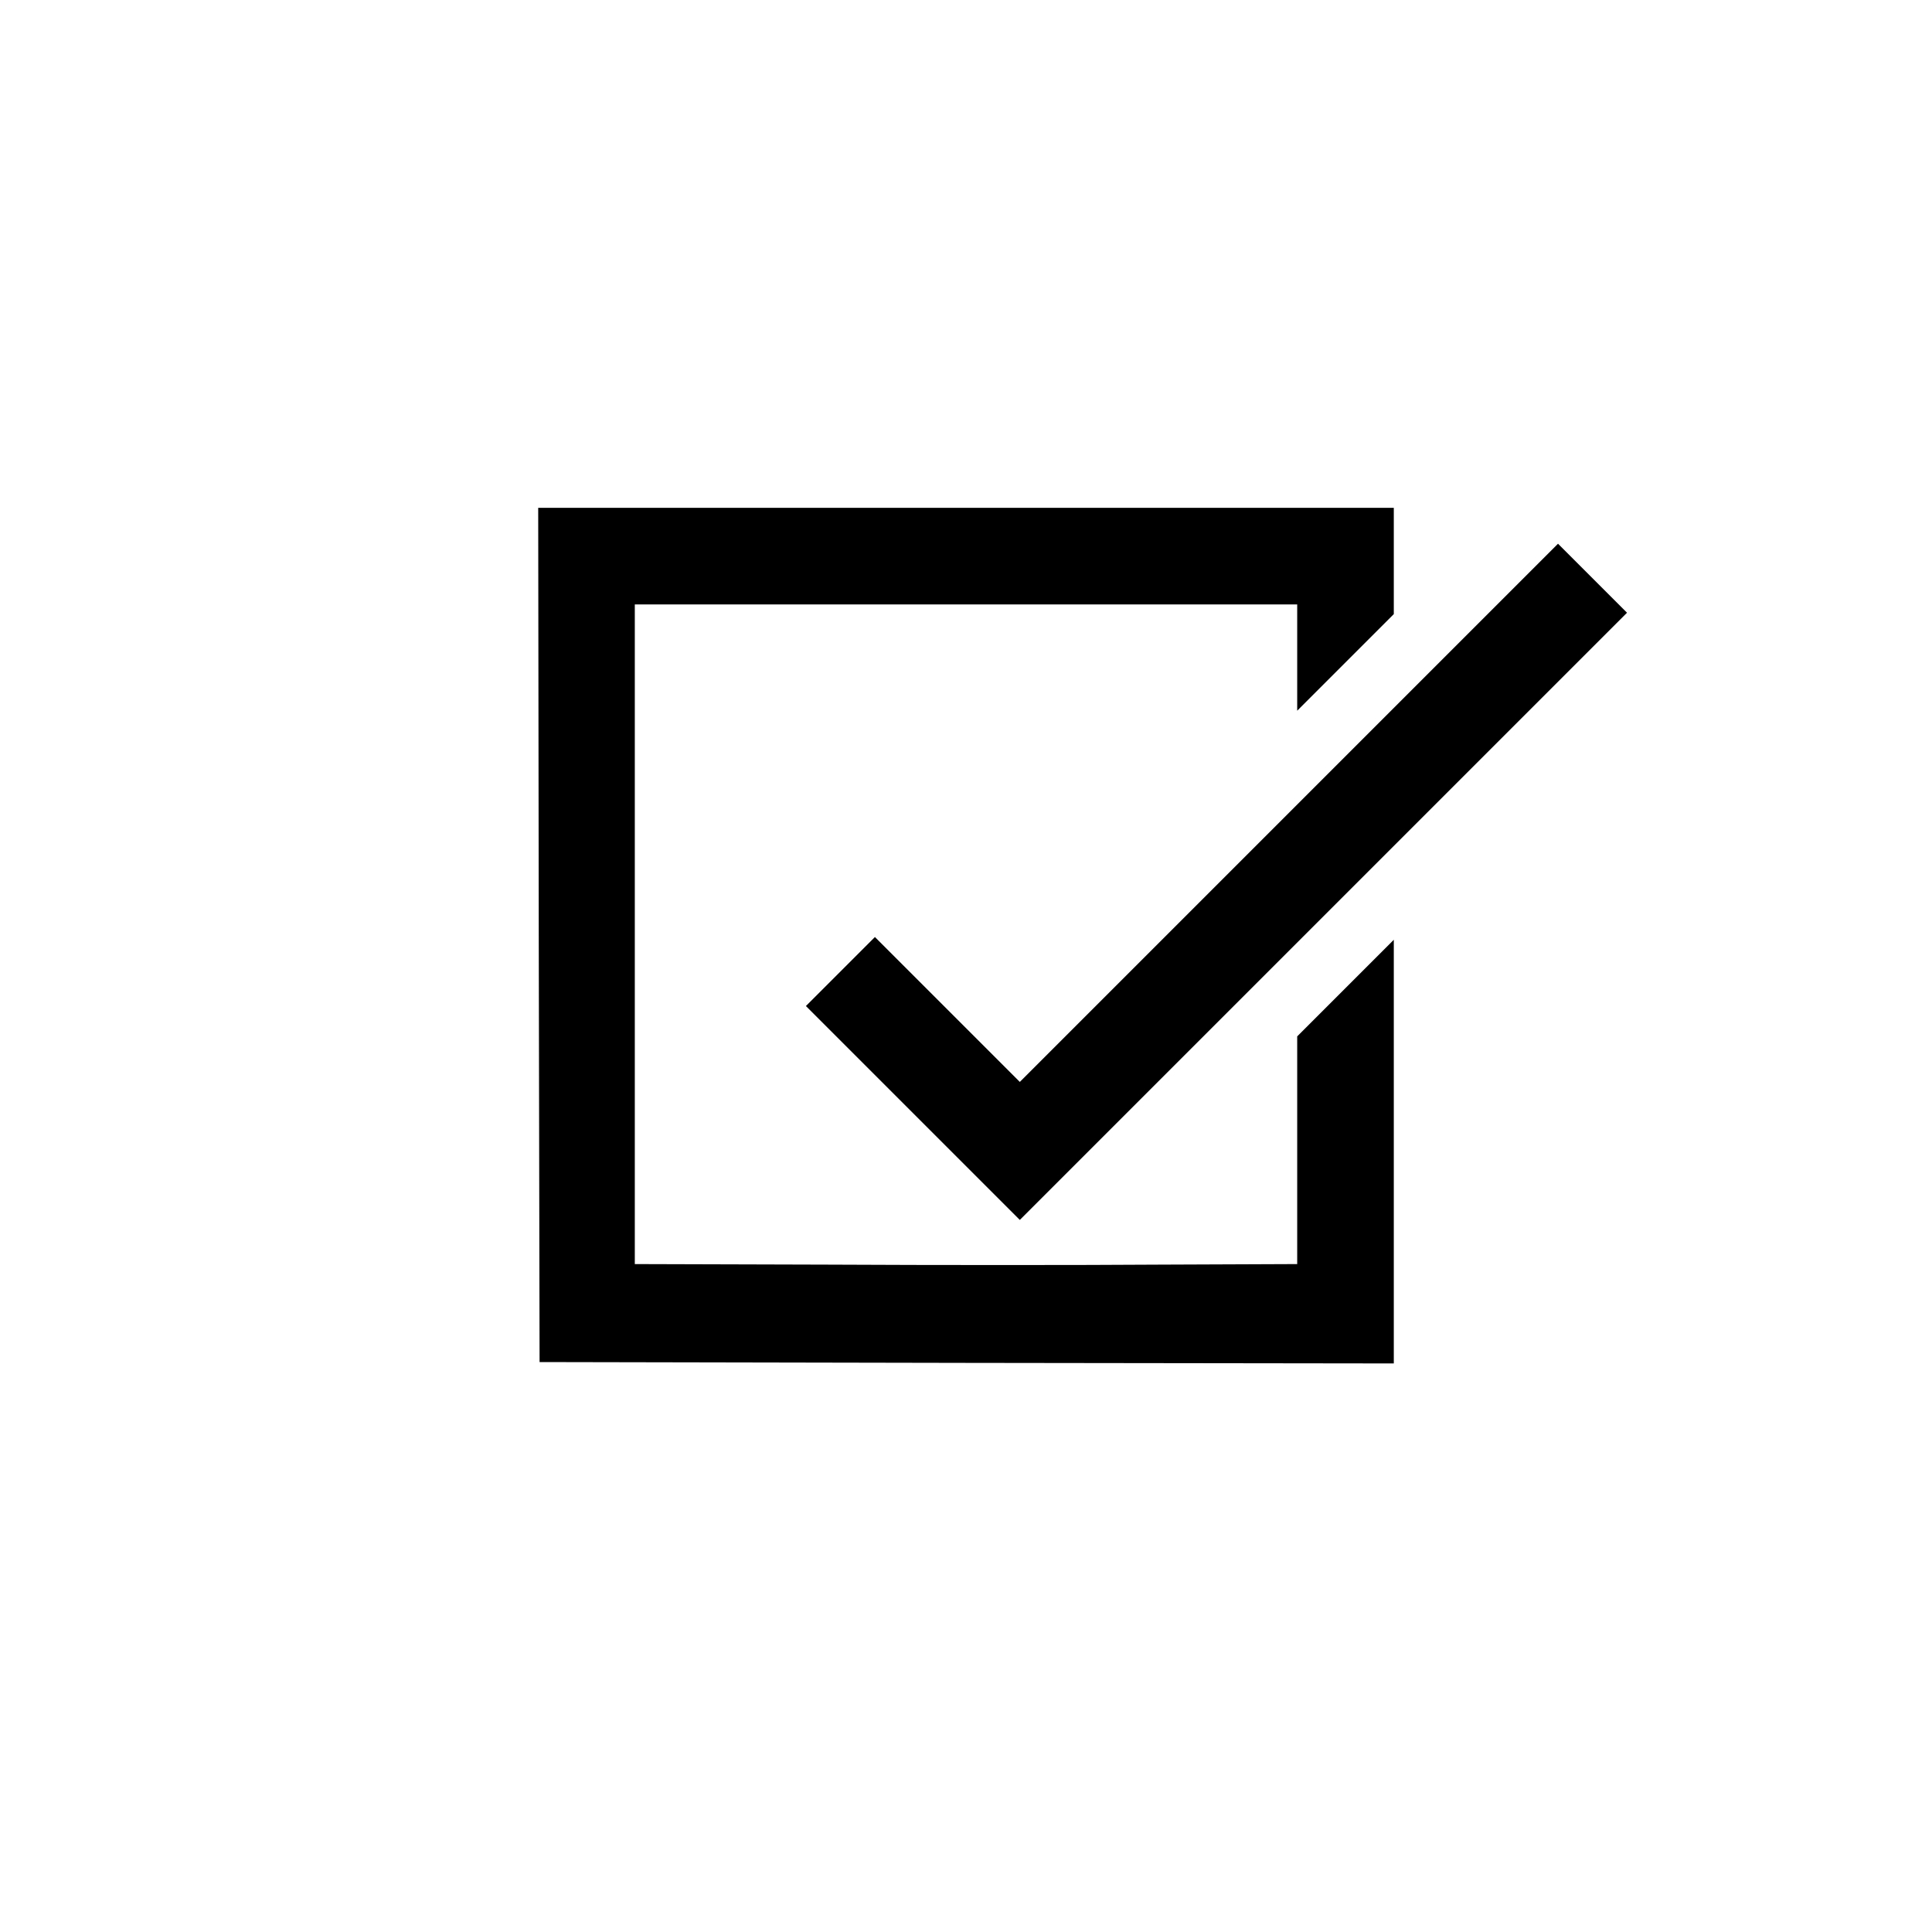
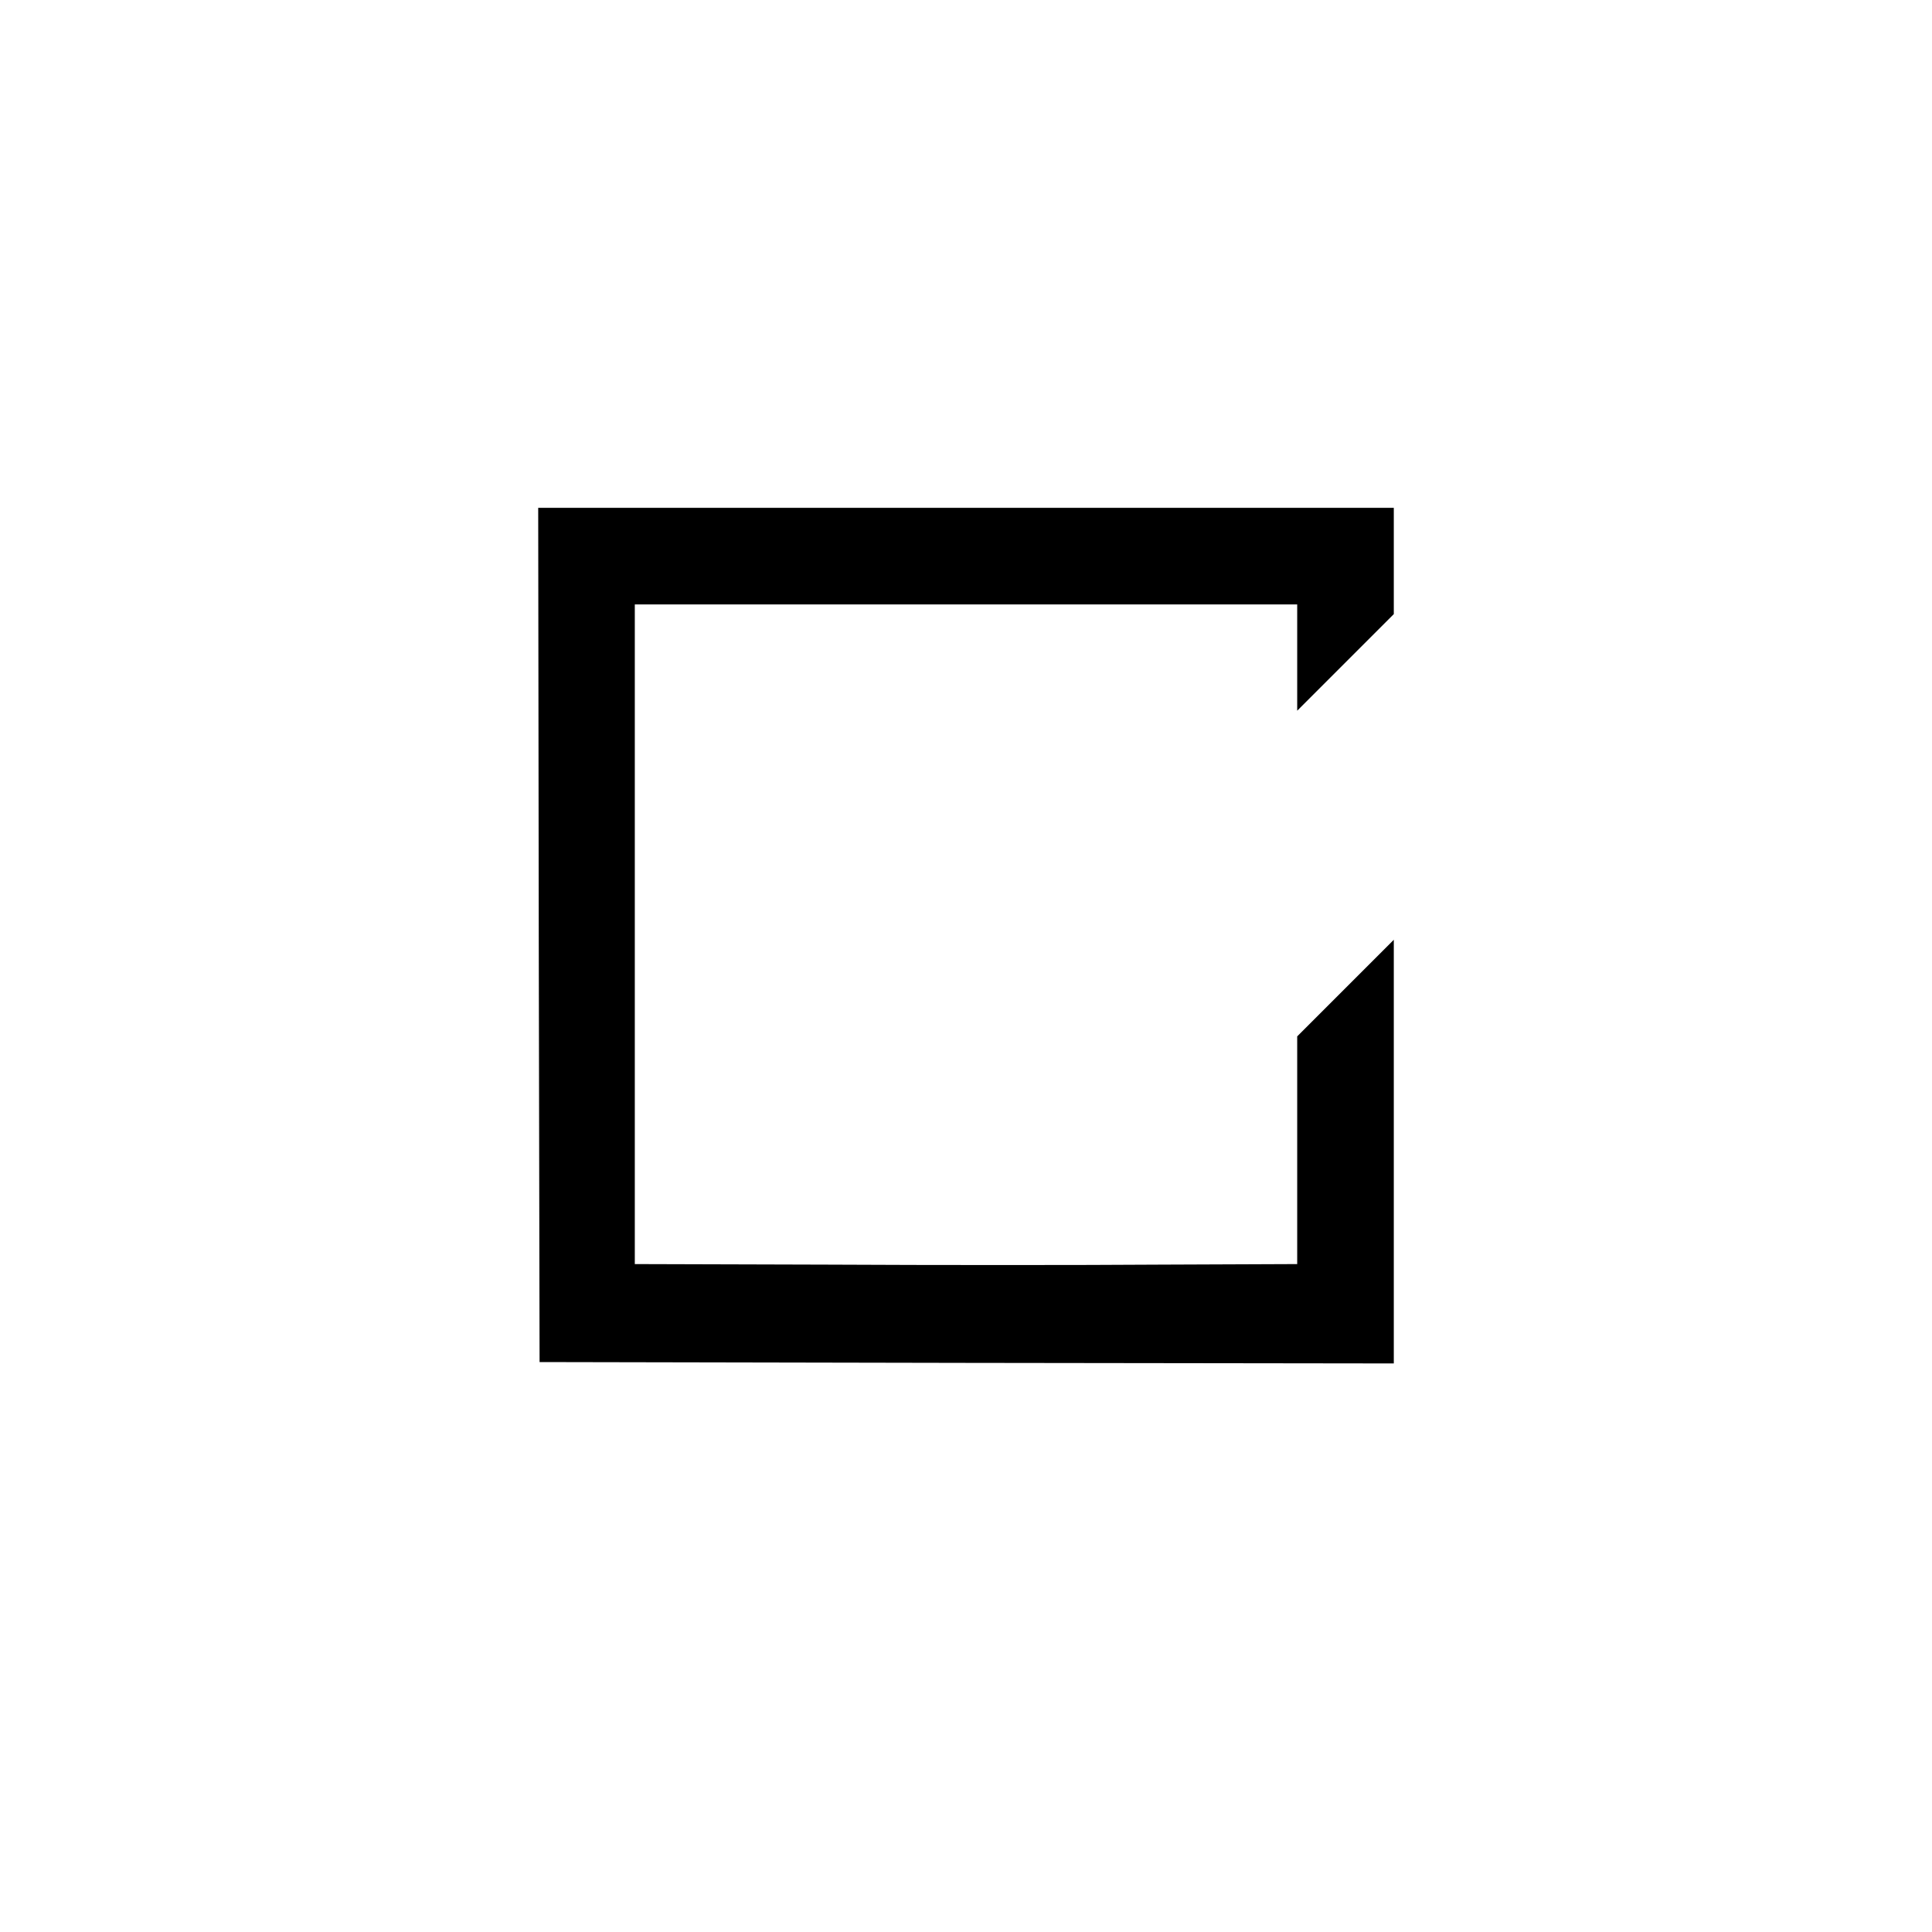
<svg xmlns="http://www.w3.org/2000/svg" version="1.0" width="700pt" height="700pt" viewBox="0 0 700 700" preserveAspectRatio="xMidYMid meet">
  <g transform="translate(0,700) scale(0.1,-0.1)" fill="#000000" stroke="none">
    <path d="M1952 3613 l3 -1548 1548 -3 1547 -2 0 767 0 768 -175 -175 -175 -175 0 -412 0 -413 -502 -2 c-277 -2 -817 -2 -1200 0 l-698 2 0 1195 0 1195 1200 0 1200 0 0 -192 0 -193 175 175 175 175 0 192 0 193 -1550 0 -1550 0 2 -1547z" />
-     <path d="M4670 4055 l-975 -975 -262 262 -263 263 -125 -125 -125 -125 388 -388 387 -387 1100 1100 1100 1100 -125 125 -125 125 -975 -975z" />
  </g>
</svg>